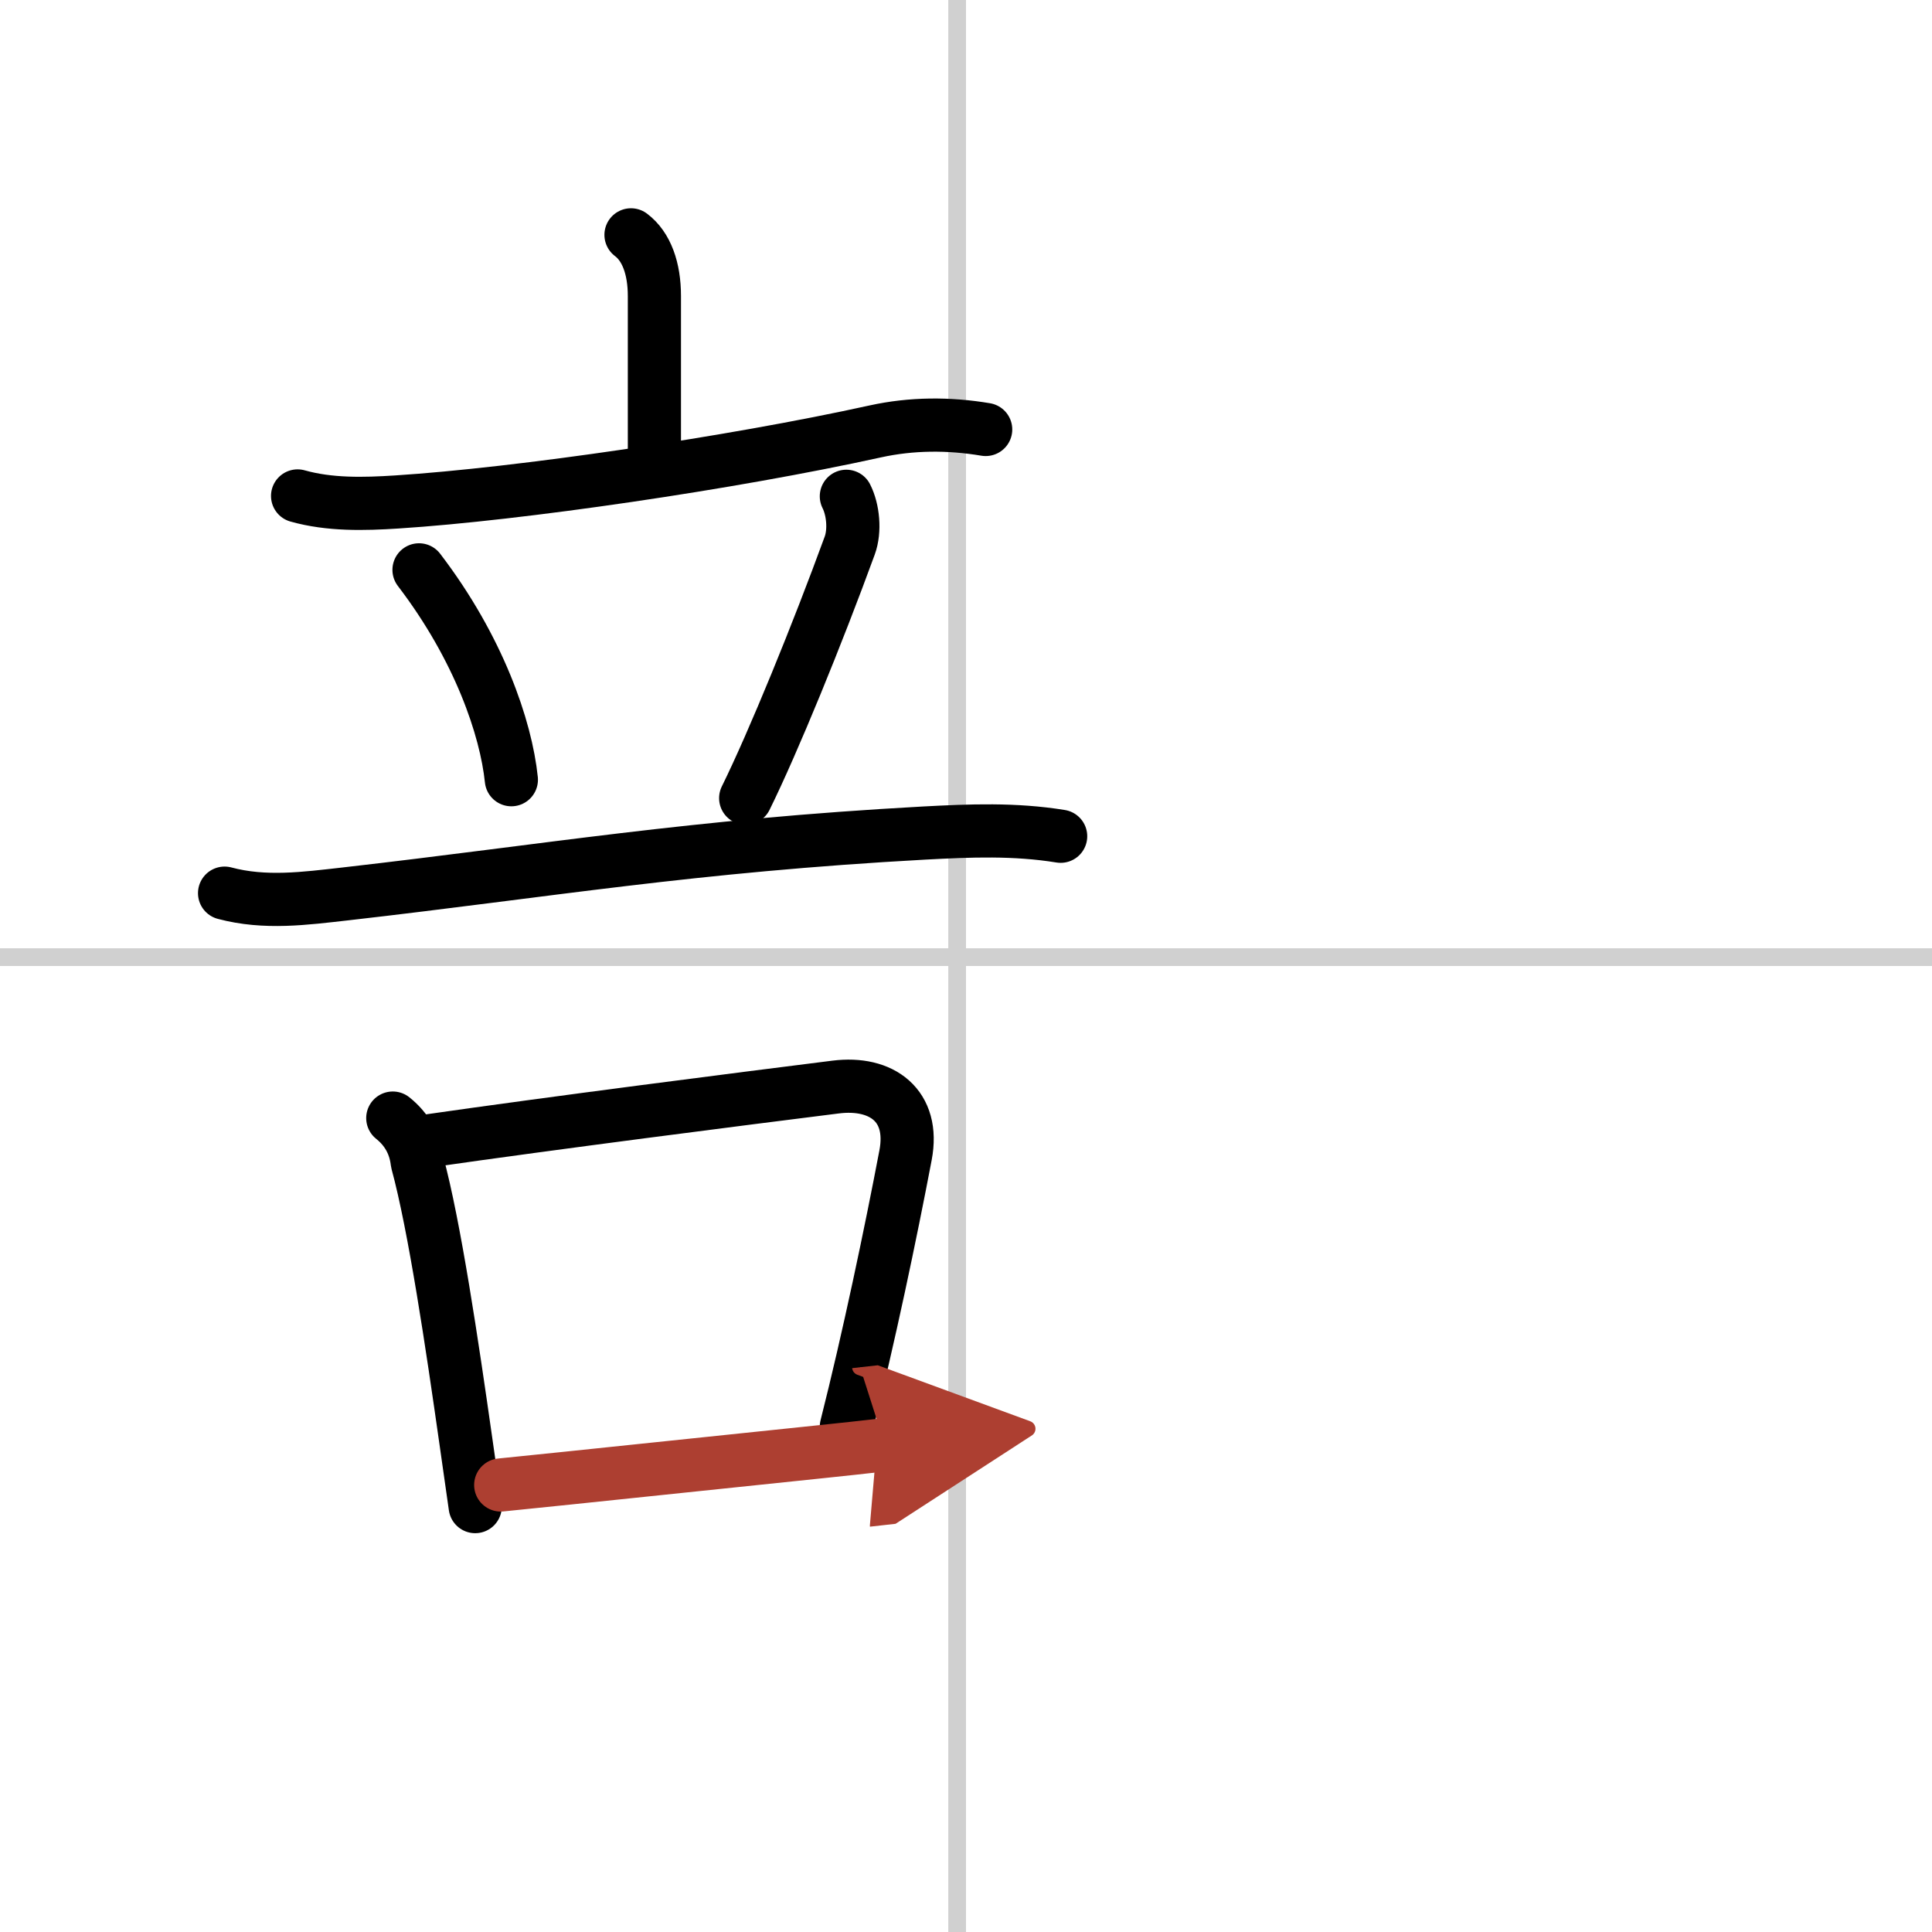
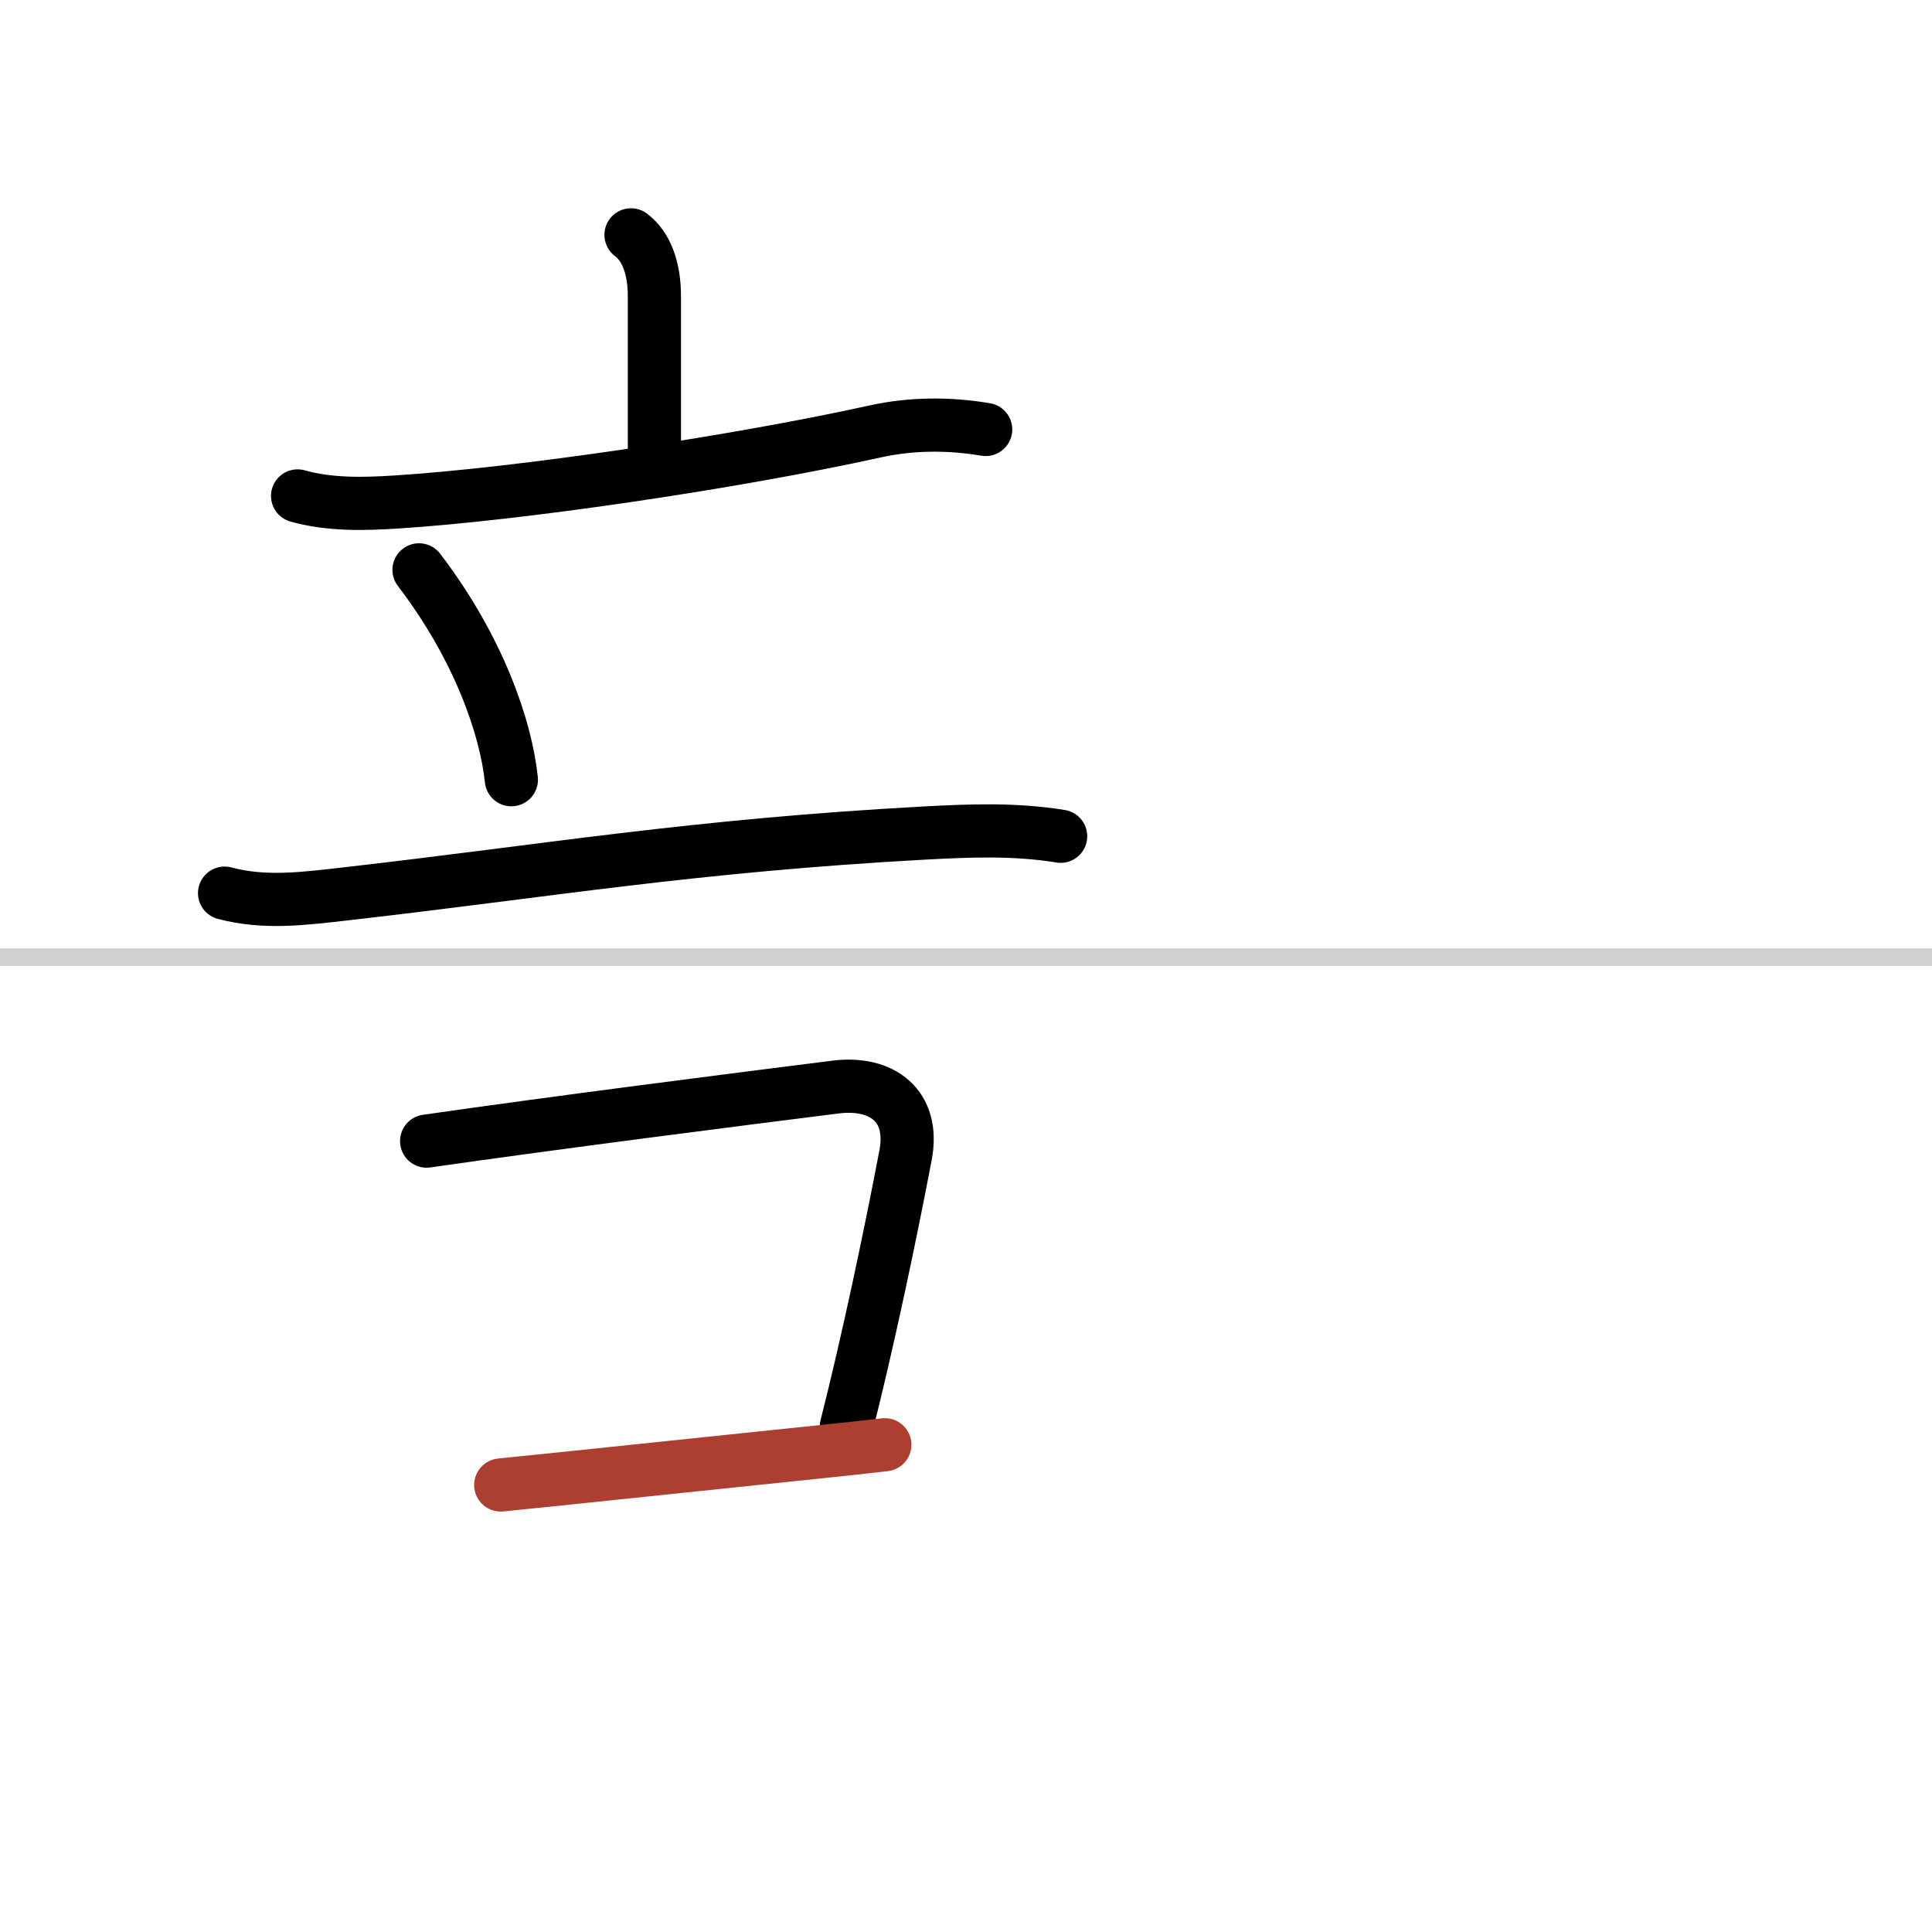
<svg xmlns="http://www.w3.org/2000/svg" width="400" height="400" viewBox="0 0 109 109">
  <defs>
    <marker id="a" markerWidth="4" orient="auto" refX="1" refY="5" viewBox="0 0 10 10">
-       <polyline points="0 0 10 5 0 10 1 5" fill="#ad3f31" stroke="#ad3f31" />
-     </marker>
+       </marker>
  </defs>
  <g fill="none" stroke="#000" stroke-linecap="round" stroke-linejoin="round" stroke-width="3">
    <rect width="100%" height="100%" fill="#fff" stroke="#fff" />
-     <line x1="54" x2="54" y2="109" stroke="#d0d0d0" stroke-width="1" />
    <line x2="109" y1="54" y2="54" stroke="#d0d0d0" stroke-width="1" />
    <path d="m35.6 13.25c0.88 0.66 1.32 1.91 1.32 3.45s0 4.63 0 8.81" />
    <path d="m16.79 27.98c1.81 0.51 3.75 0.46 5.6 0.34 6.87-0.44 18.87-2.19 26.99-3.98 2.05-0.45 4.15-0.46 6.23-0.11" />
    <path d="m23.64 32.15c3.38 4.42 4.91 8.93 5.21 11.84" />
-     <path d="m47.75 28c0.38 0.75 0.5 1.93 0.19 2.78-1.81 4.96-4.31 11.09-5.87 14.25" />
    <path d="M12.67,50.39c2.29,0.61,4.53,0.3,6.84,0.04C30.98,49.12,39,47.72,52.13,47c2.61-0.14,5.12-0.24,7.71,0.18" />
-     <path d="m22.16 63.08c0.8 0.64 1.26 1.47 1.38 2.49 0.98 3.6 1.97 10.3 2.75 15.78 0.19 1.31 0.36 2.54 0.52 3.65" />
    <path d="m24.07 64.38c7.15-1.03 17.57-2.36 23.07-3.05 2.61-0.33 4.48 1.05 3.95 3.84-0.84 4.42-2.09 10.38-3.34 15.32" />
    <path d="m28.25 83.78c4.48-0.45 11.21-1.17 17.99-1.87 1.28-0.13 2.52-0.27 3.68-0.4" marker-end="url(#a)" stroke="#ad3f31" />
  </g>
</svg>